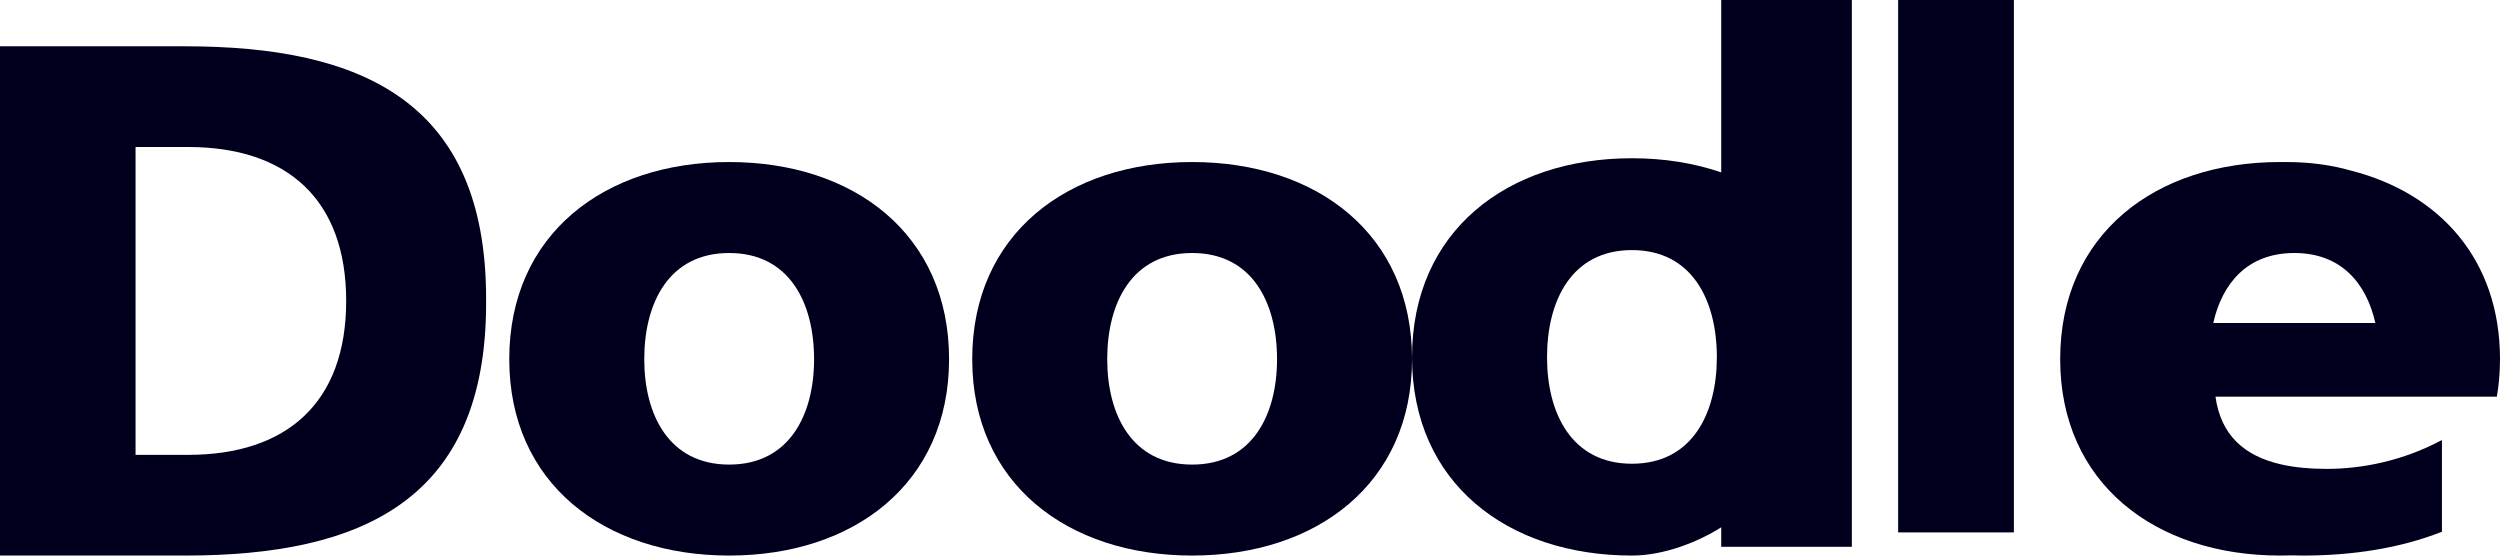
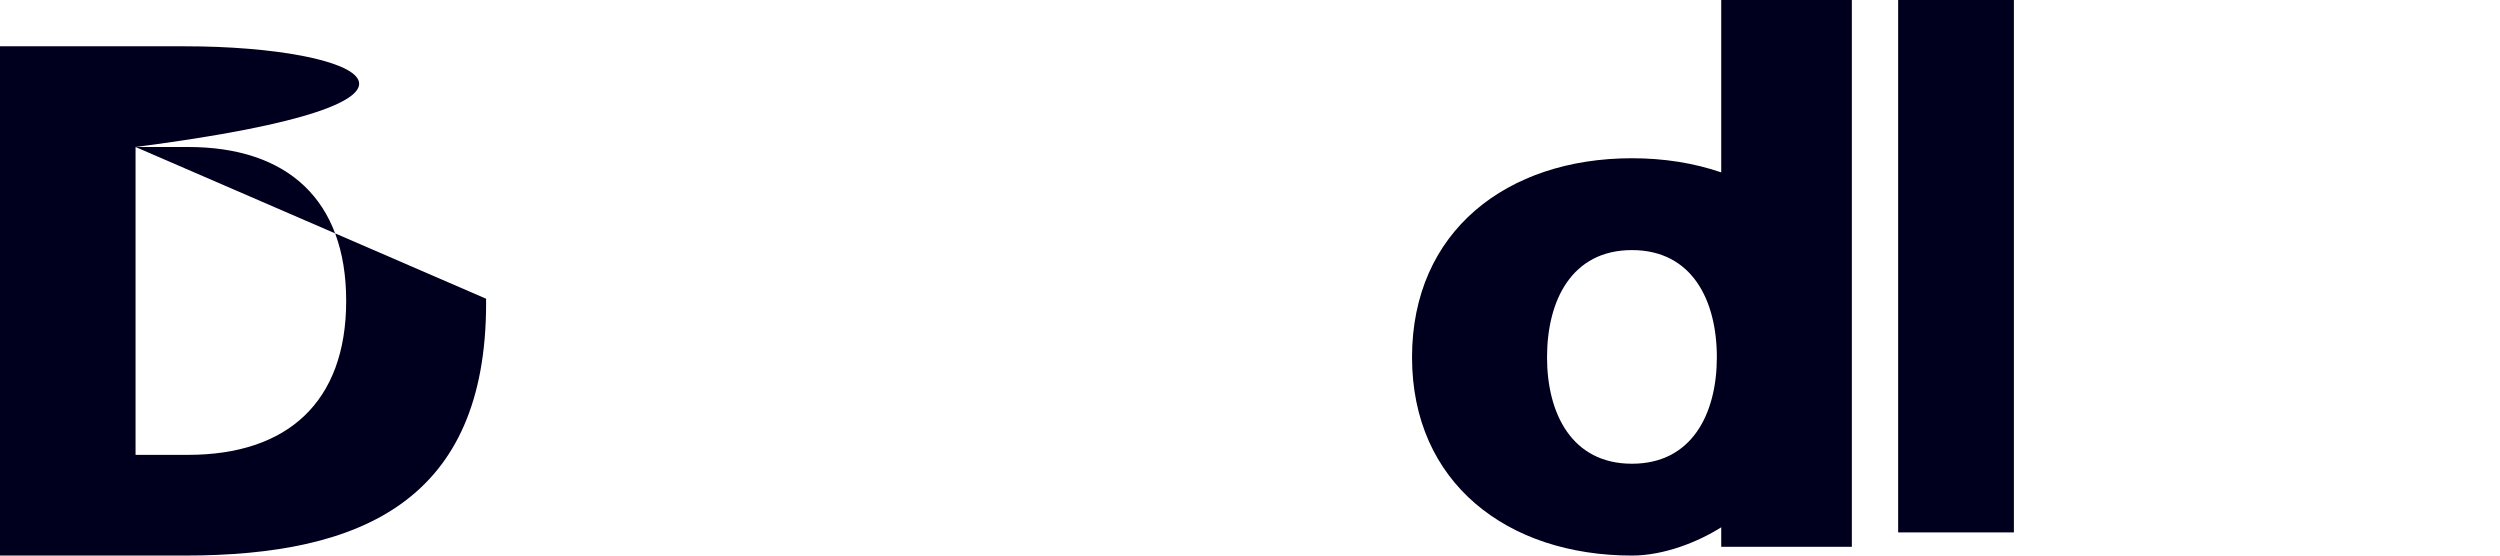
<svg xmlns="http://www.w3.org/2000/svg" width="108px" height="24px" viewBox="0 0 108 24" version="1.1">
  <title>Doodle</title>
  <desc>Created with Sketch.</desc>
  <g id="Page-1" stroke="none" stroke-width="1" fill="none" fill-rule="evenodd">
    <g id="Desktop-HD-Copy-10" transform="translate(-1059, -4252)" fill="#00001E" fill-rule="nonzero">
      <g id="Doodle" transform="translate(1059, 4252)">
-         <path d="M35.168,15.516 C35.168,13.082 34.102,10.93 31.5,10.93 C28.898,10.93 27.832,13.082 27.832,15.516 C27.832,17.918 28.898,20.07 31.5,20.07 C34.102,20.07 35.168,17.918 35.168,15.516 M22,15.516 C22,10.119 26.107,7 31.5,7 C36.893,7 41,10.119 41,15.516 C41,20.881 36.893,24 31.5,24 C26.107,24 22,20.881 22,15.516" id="Shape" />
-         <path d="M55.168,15.516 C55.168,13.082 54.102,10.93 51.5,10.93 C48.898,10.93 47.832,13.082 47.832,15.516 C47.832,17.918 48.898,20.07 51.5,20.07 C54.102,20.07 55.168,17.918 55.168,15.516 M42,15.516 C42,10.119 46.108,7 51.5,7 C56.893,7 61,10.119 61,15.516 C61,20.881 56.893,24 51.5,24 C46.108,24 42,20.881 42,15.516" id="Shape" />
-         <path d="M5.856,6.35 L8.122,6.35 C12.405,6.35 14.955,8.618 14.955,13 C14.955,17.381 12.405,19.65 8.122,19.65 L5.856,19.65 L5.856,6.35 Z M21,12.905 C21,4.395 15.647,2 7.995,2 L0,2 L0,24 L7.995,24 C15.647,24 21,21.605 21,13.094 C21,13.062 20.998,13.031 20.998,12.999 C20.998,12.967 21,12.937 21,12.905 L21,12.905 Z" id="Shape" />
+         <path d="M5.856,6.35 L8.122,6.35 C12.405,6.35 14.955,8.618 14.955,13 C14.955,17.381 12.405,19.65 8.122,19.65 L5.856,19.65 L5.856,6.35 Z C21,4.395 15.647,2 7.995,2 L0,2 L0,24 L7.995,24 C15.647,24 21,21.605 21,13.094 C21,13.062 20.998,13.031 20.998,12.999 C20.998,12.967 21,12.937 21,12.905 L21,12.905 Z" id="Shape" />
        <rect id="Rectangle" x="82" y="0" width="5" height="23" />
        <path d="M70.5,20.033 C67.898,20.033 66.832,17.86 66.832,15.435 C66.832,12.978 67.898,10.804 70.5,10.804 C73.102,10.804 74.168,12.978 74.168,15.435 C74.167,17.86 73.102,20.033 70.5,20.033 L70.5,20.033 Z M74.357,0.001 L74.357,7.447 C73.187,7.045 71.887,6.836 70.5,6.836 C65.107,6.836 61,9.985 61,15.434 C61,20.851 65.107,24 70.5,24 C71.887,24 73.358,23.411 74.357,22.779 L74.357,23.623 L80,23.623 L80,0 L74.357,0 L74.357,0.001 Z" id="Shape" />
-         <path d="M95.613,13.953 C96.002,12.232 97.092,10.93 99.114,10.93 C101.135,10.93 102.228,12.232 102.615,13.953 L95.613,13.953 L95.613,13.953 Z M101.579,7.375 C100.747,7.134 99.809,7 98.75,7 C98.71,7 98.67,7.002 98.629,7.002 C98.585,7.002 98.543,7 98.499,7 C93.107,7 89,10.119 89,15.516 C89,20.881 93.107,24 98.499,24 C98.669,24 98.836,23.998 99.002,23.992 C99.168,23.998 99.336,24 99.503,24 C101.604,24 103.674,23.689 105.492,22.971 L105.492,19.009 C103.799,19.913 102.043,20.256 100.507,20.256 C99.784,20.256 99.135,20.194 98.563,20.066 C96.944,19.703 95.941,18.794 95.709,17.137 L107.863,17.137 C107.903,16.906 107.935,16.673 107.958,16.433 C107.985,16.135 108,15.829 108,15.515 C108,11.206 105.38,8.35 101.579,7.374 L101.579,7.375 Z" id="Shape" />
      </g>
    </g>
  </g>
</svg>